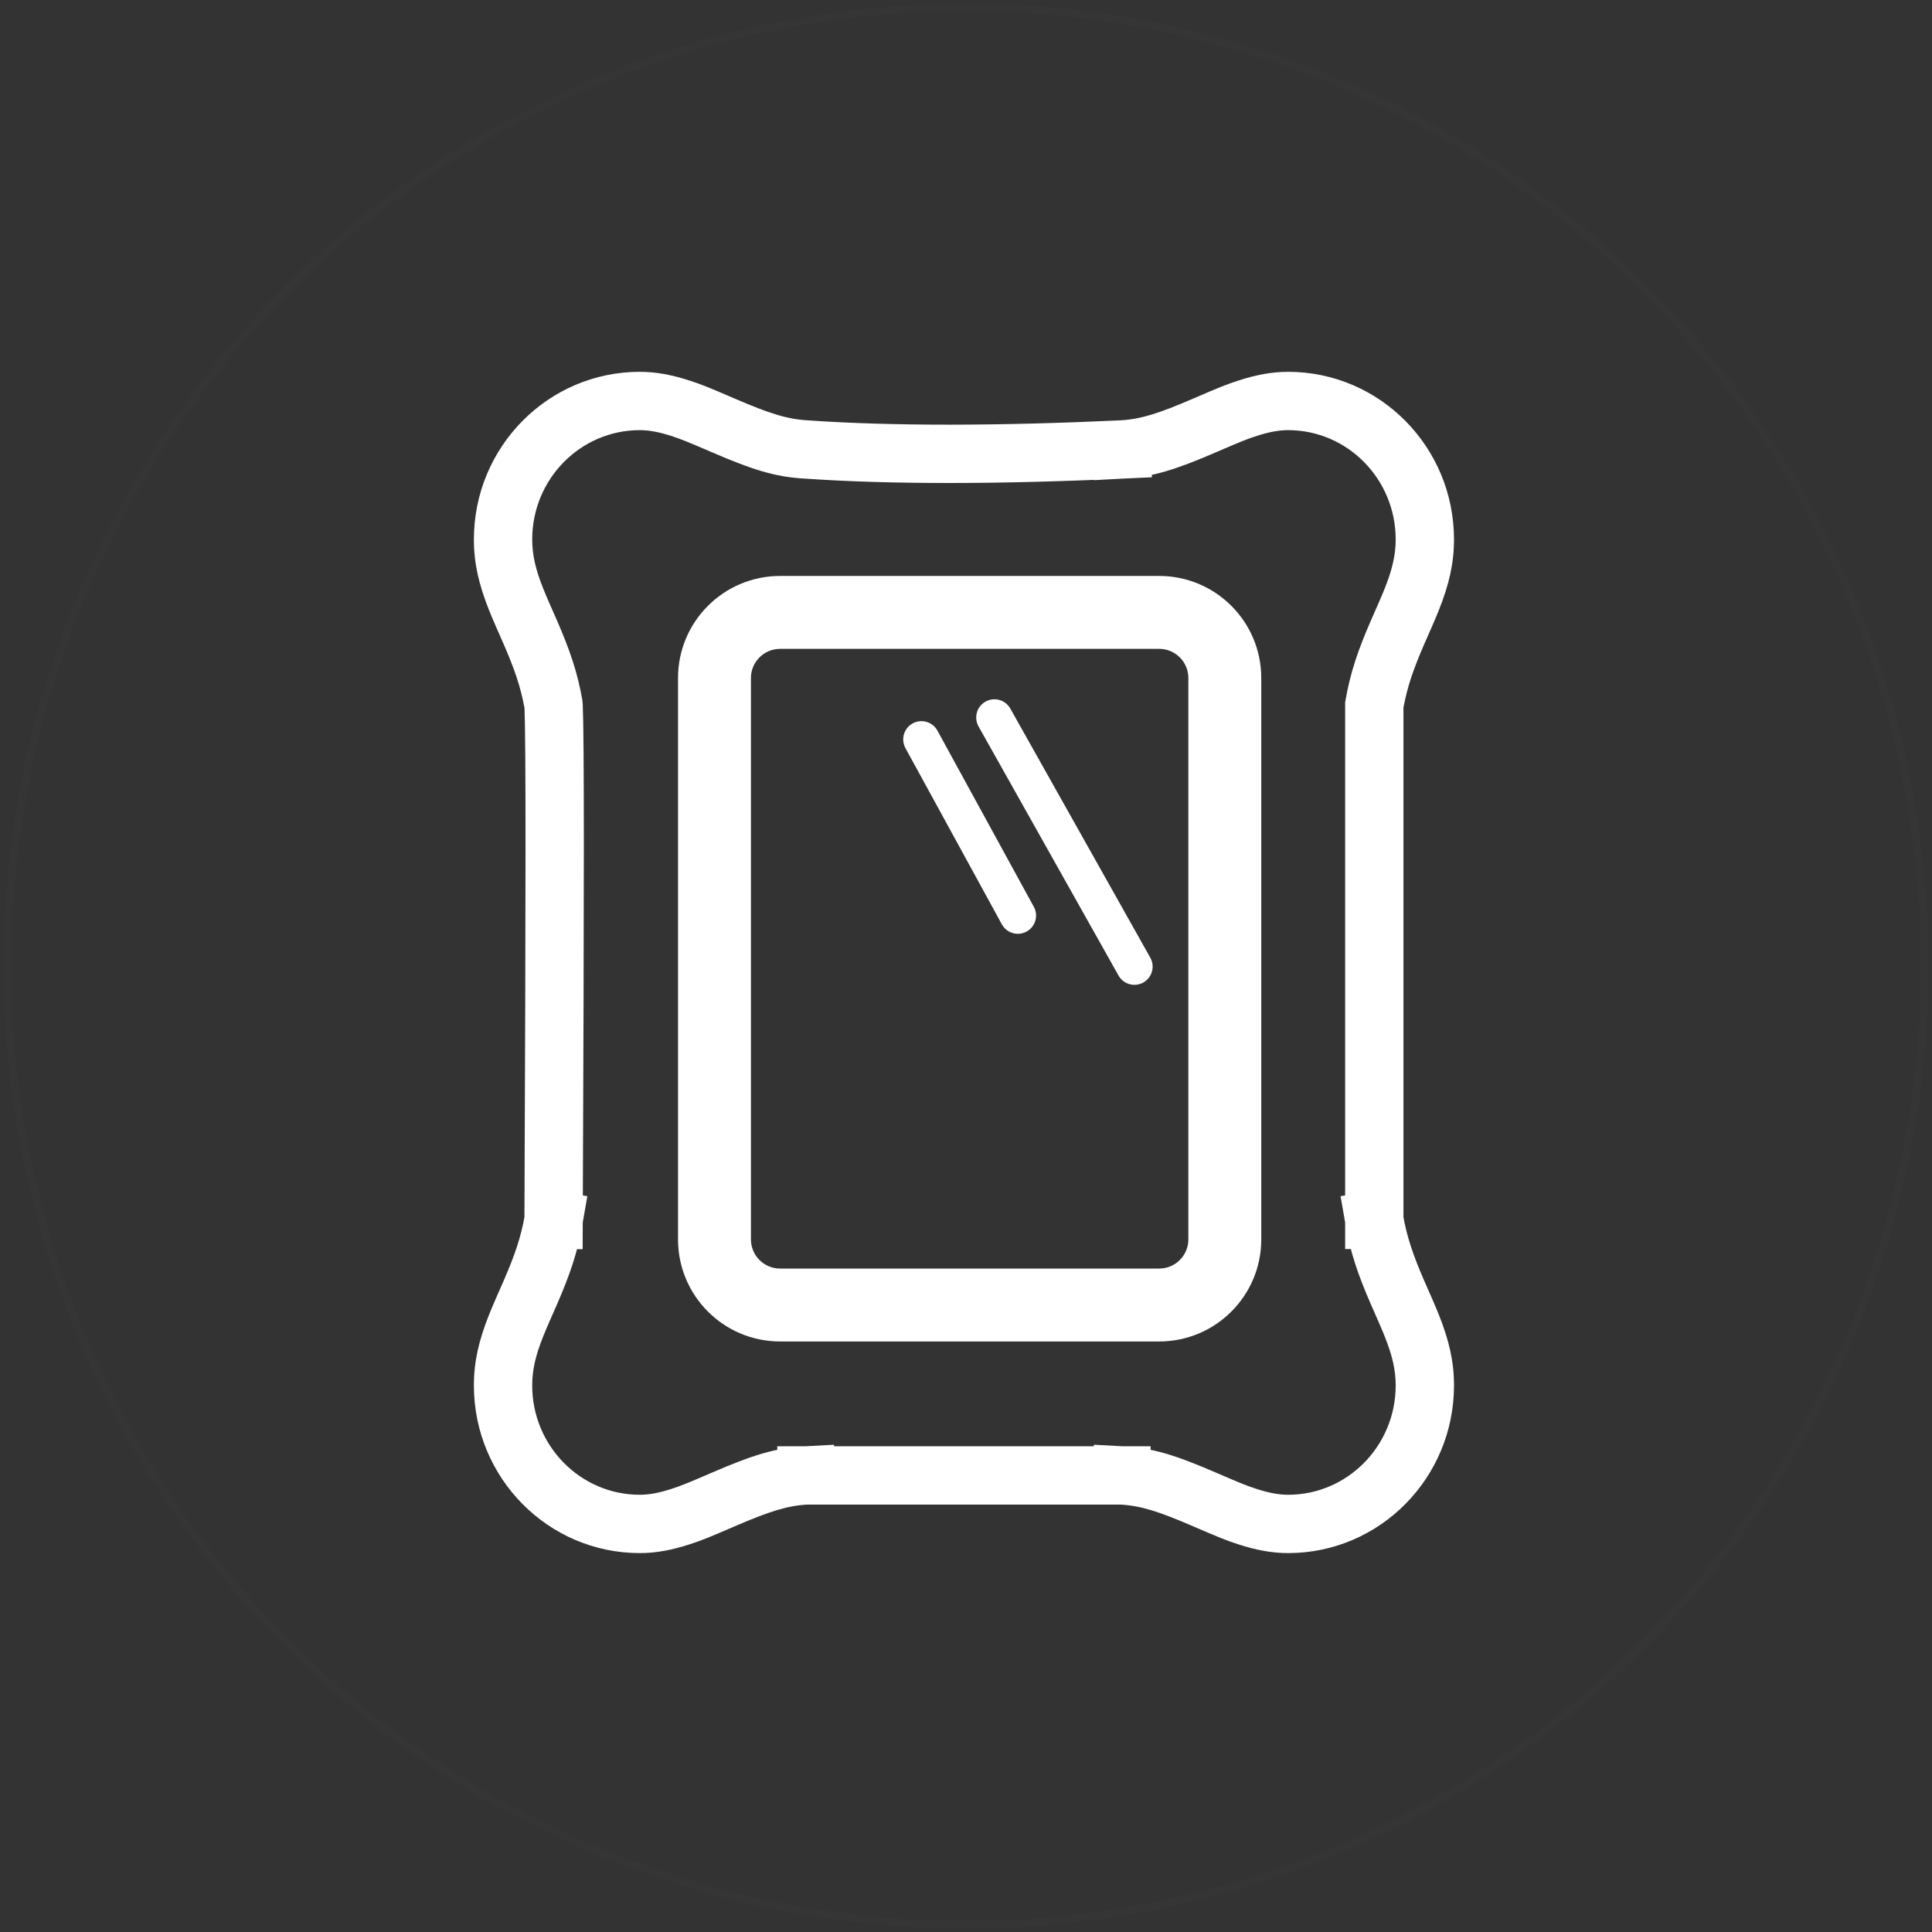
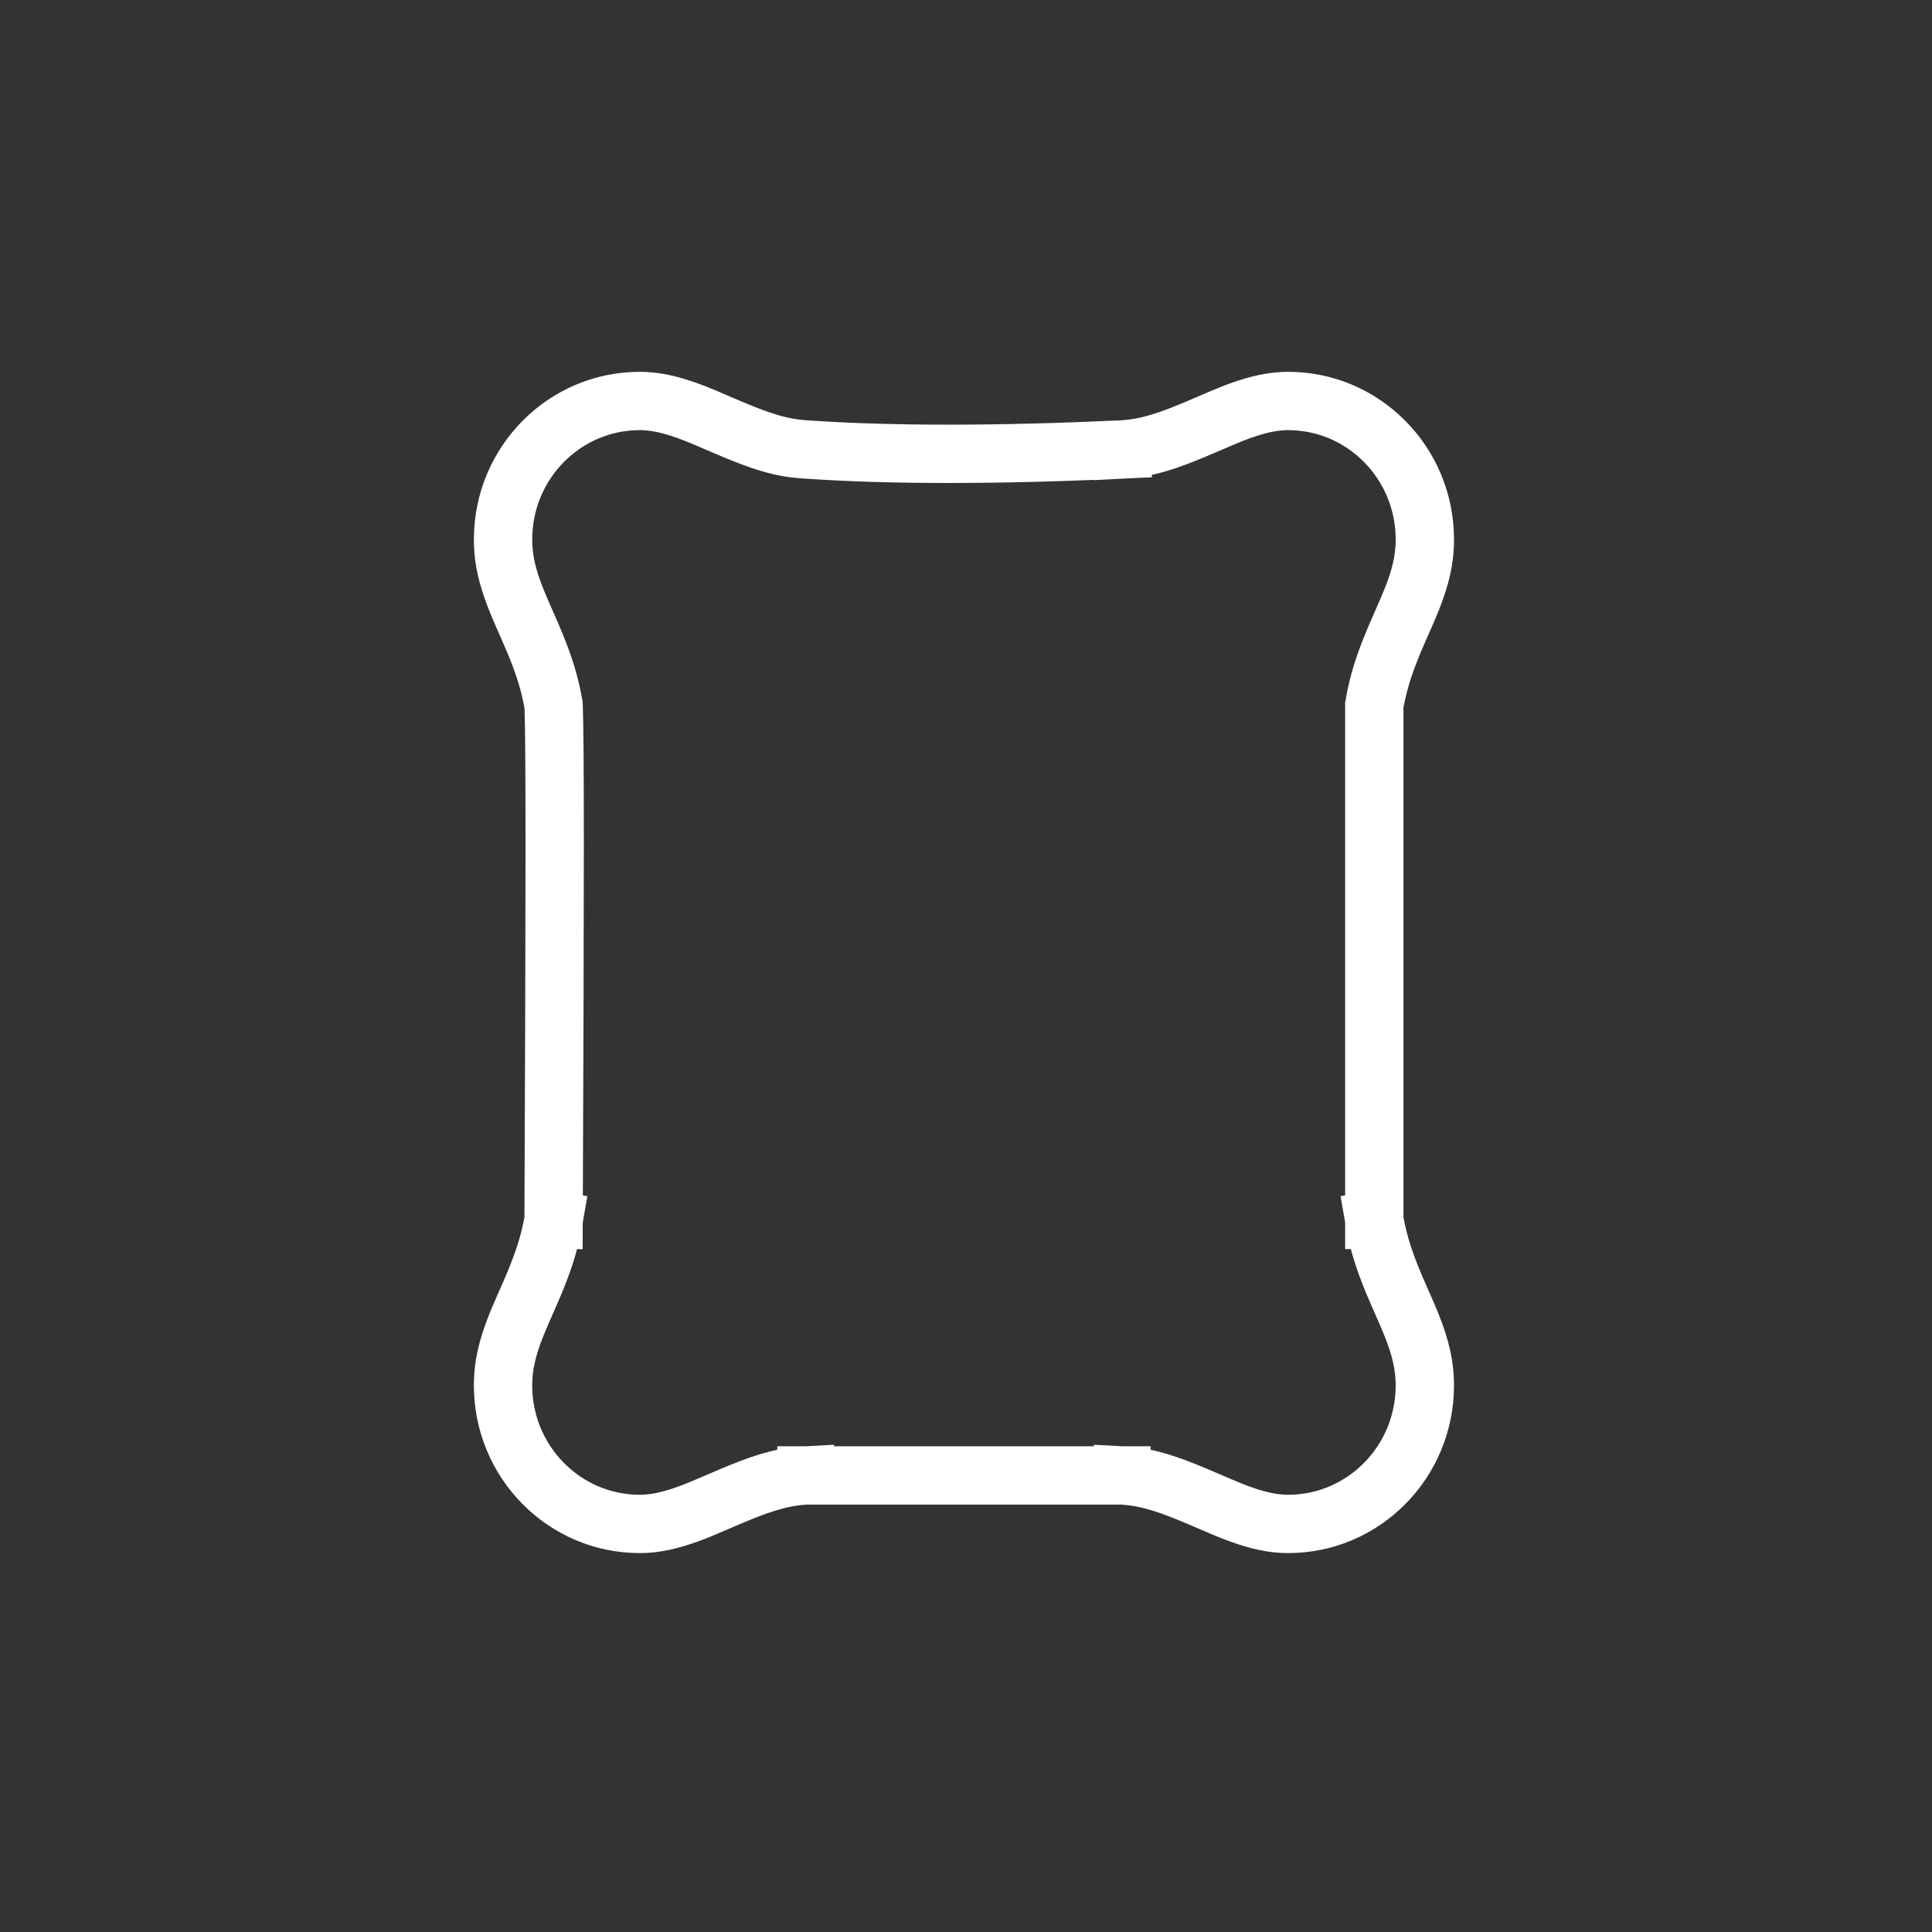
<svg xmlns="http://www.w3.org/2000/svg" width="265" height="265" viewBox="0 0 265 265">
  <rect x="0" y="0" width="265" height="265" fill="#333333" stroke="none" />
  <g fill="none" fill-rule="evenodd" transform="translate(1 1)">
-     <circle cx="131.5" cy="131.5" r="131.5" stroke="#FFF" opacity=".012" />
-     <path fill="#FFF" fill-rule="nonzero" d="M106,88 C103.791,88 102,89.791 102,92 L102,169 C102,171.209 103.791,173 106,173 L158,173 C160.209,173 162,171.209 162,169 L162,92 C162,89.791 160.209,88 158,88 L106,88 Z M106,78 L158,78 C165.732,78 172,84.268 172,92 L172,169 C172,176.732 165.732,183 158,183 L106,183 C98.268,183 92,176.732 92,169 L92,92 C92,84.268 98.268,78 106,78 Z" />
-     <path fill="#FFF" fill-rule="nonzero" d="M133.221 98.641C132.544 97.438 132.972 95.914 134.175 95.237 135.379 94.561 136.903 94.988 137.579 96.192L156.779 130.359C157.456 131.562 157.028 133.086 155.825 133.763 154.621 134.439 153.097 134.012 152.421 132.808L133.221 98.641zM123.196 101.617C122.533 100.405 122.978 98.886 124.189 98.223 125.4 97.561 126.919 98.005 127.582 99.217L140.804 123.383C141.467 124.595 141.022 126.114 139.811 126.777 138.6 127.439 137.081 126.995 136.418 125.783L123.196 101.617z" />
    <path fill="#FFF" fill-rule="nonzero" d="M183.564,167.014 L182.876,163.074 L190.757,161.698 L191.445,165.639 C191.97,168.649 192.814,171.139 194.371,174.717 C194.571,175.178 195.267,176.754 195.377,177.005 C195.781,177.929 196.087,178.652 196.371,179.365 C197.749,182.83 198.437,185.75 198.437,189.03 C198.437,201.719 188.259,212.027 175.678,212.027 C173.49,212.027 171.316,211.622 168.949,210.857 C167.18,210.286 166.229,209.896 162.67,208.359 C157.921,206.308 155.463,205.52 152.61,205.368 L148.616,205.154 L149.043,197.166 L153.037,197.379 C157.118,197.597 160.261,198.605 165.841,201.014 C169.13,202.435 169.982,202.784 171.408,203.244 C173.037,203.771 174.411,204.027 175.678,204.027 C183.818,204.027 190.437,197.323 190.437,189.03 C190.437,186.897 189.972,184.923 188.938,182.323 C188.693,181.707 188.419,181.06 188.048,180.212 C187.947,179.981 187.246,178.393 187.035,177.909 C185.247,173.799 184.218,170.763 183.564,167.014 Z M68.066,87.31 C67.866,86.849 67.17,85.272 67.06,85.021 C66.656,84.098 66.35,83.375 66.066,82.661 C64.688,79.196 64,76.276 64,72.996 C64,60.307 74.178,50 86.759,50 C88.947,50 91.121,50.405 93.488,51.17 C95.257,51.741 96.208,52.131 99.767,53.668 C104.516,55.718 106.974,56.506 109.892,56.663 C121.363,57.463 136.123,57.427 152.637,56.657 L156.633,56.471 L157.005,64.463 L153.01,64.649 C136.211,65.432 121.16,65.468 109.4,64.647 C105.319,64.429 102.176,63.421 96.596,61.012 C93.307,59.592 92.455,59.243 91.029,58.782 C89.4,58.256 88.026,58 86.759,58 C78.619,58 72,64.703 72,72.996 C72,75.129 72.465,77.104 73.499,79.704 C73.744,80.319 74.018,80.966 74.389,81.814 C74.49,82.046 75.191,83.633 75.402,84.118 C77.19,88.227 78.219,91.264 78.873,95.012 L78.929,95.533 C79.133,100.414 79.133,119.216 78.933,166.343 L78.916,170.343 L70.916,170.309 L70.933,166.31 C71.128,120.309 71.131,101.236 70.946,96.131 C70.418,93.235 69.579,90.786 68.066,87.31 Z M156.823,197.374 L156.823,205.374 L105.614,205.374 L105.614,197.374 L156.823,197.374 Z M191.504,170.326 L183.504,170.326 L183.504,95.354 L183.564,95.012 C184.218,91.264 185.247,88.227 187.035,84.118 C187.246,83.633 187.947,82.046 188.048,81.814 C188.419,80.966 188.693,80.319 188.938,79.704 C189.972,77.104 190.437,75.129 190.437,72.996 C190.437,64.703 183.818,58 175.678,58 C174.411,58 173.037,58.256 171.408,58.782 C169.982,59.243 169.13,59.592 165.841,61.012 C160.261,63.421 157.118,64.429 153.037,64.647 L149.043,64.861 L148.616,56.872 L152.61,56.659 C155.463,56.506 157.921,55.718 162.67,53.668 C166.229,52.131 167.18,51.741 168.949,51.17 C171.316,50.405 173.49,50 175.678,50 C188.259,50 198.437,60.307 198.437,72.996 C198.437,76.276 197.749,79.196 196.371,82.661 C196.087,83.375 195.781,84.098 195.377,85.021 C195.267,85.272 194.571,86.849 194.371,87.31 C192.871,90.756 192.034,93.192 191.504,96.056 L191.504,170.326 Z M109.4,197.379 L113.395,197.166 L113.821,205.154 L109.827,205.368 C106.974,205.52 104.516,206.308 99.767,208.359 C96.208,209.896 95.257,210.286 93.488,210.857 C91.121,211.622 88.947,212.027 86.759,212.027 C74.178,212.027 64,201.719 64,189.03 C64,185.75 64.688,182.83 66.066,179.365 C66.35,178.652 66.656,177.929 67.06,177.005 C67.17,176.754 67.866,175.178 68.066,174.717 C69.623,171.139 70.467,168.649 70.992,165.639 L71.68,161.698 L79.561,163.074 L78.873,167.014 C78.219,170.763 77.19,173.799 75.402,177.909 C75.191,178.393 74.49,179.981 74.389,180.212 C74.018,181.06 73.744,181.707 73.499,182.323 C72.465,184.923 72,186.897 72,189.03 C72,197.323 78.619,204.027 86.759,204.027 C88.026,204.027 89.4,203.771 91.029,203.244 C92.455,202.784 93.307,202.435 96.596,201.014 C102.176,198.605 105.319,197.597 109.4,197.379 Z" />
  </g>
</svg>